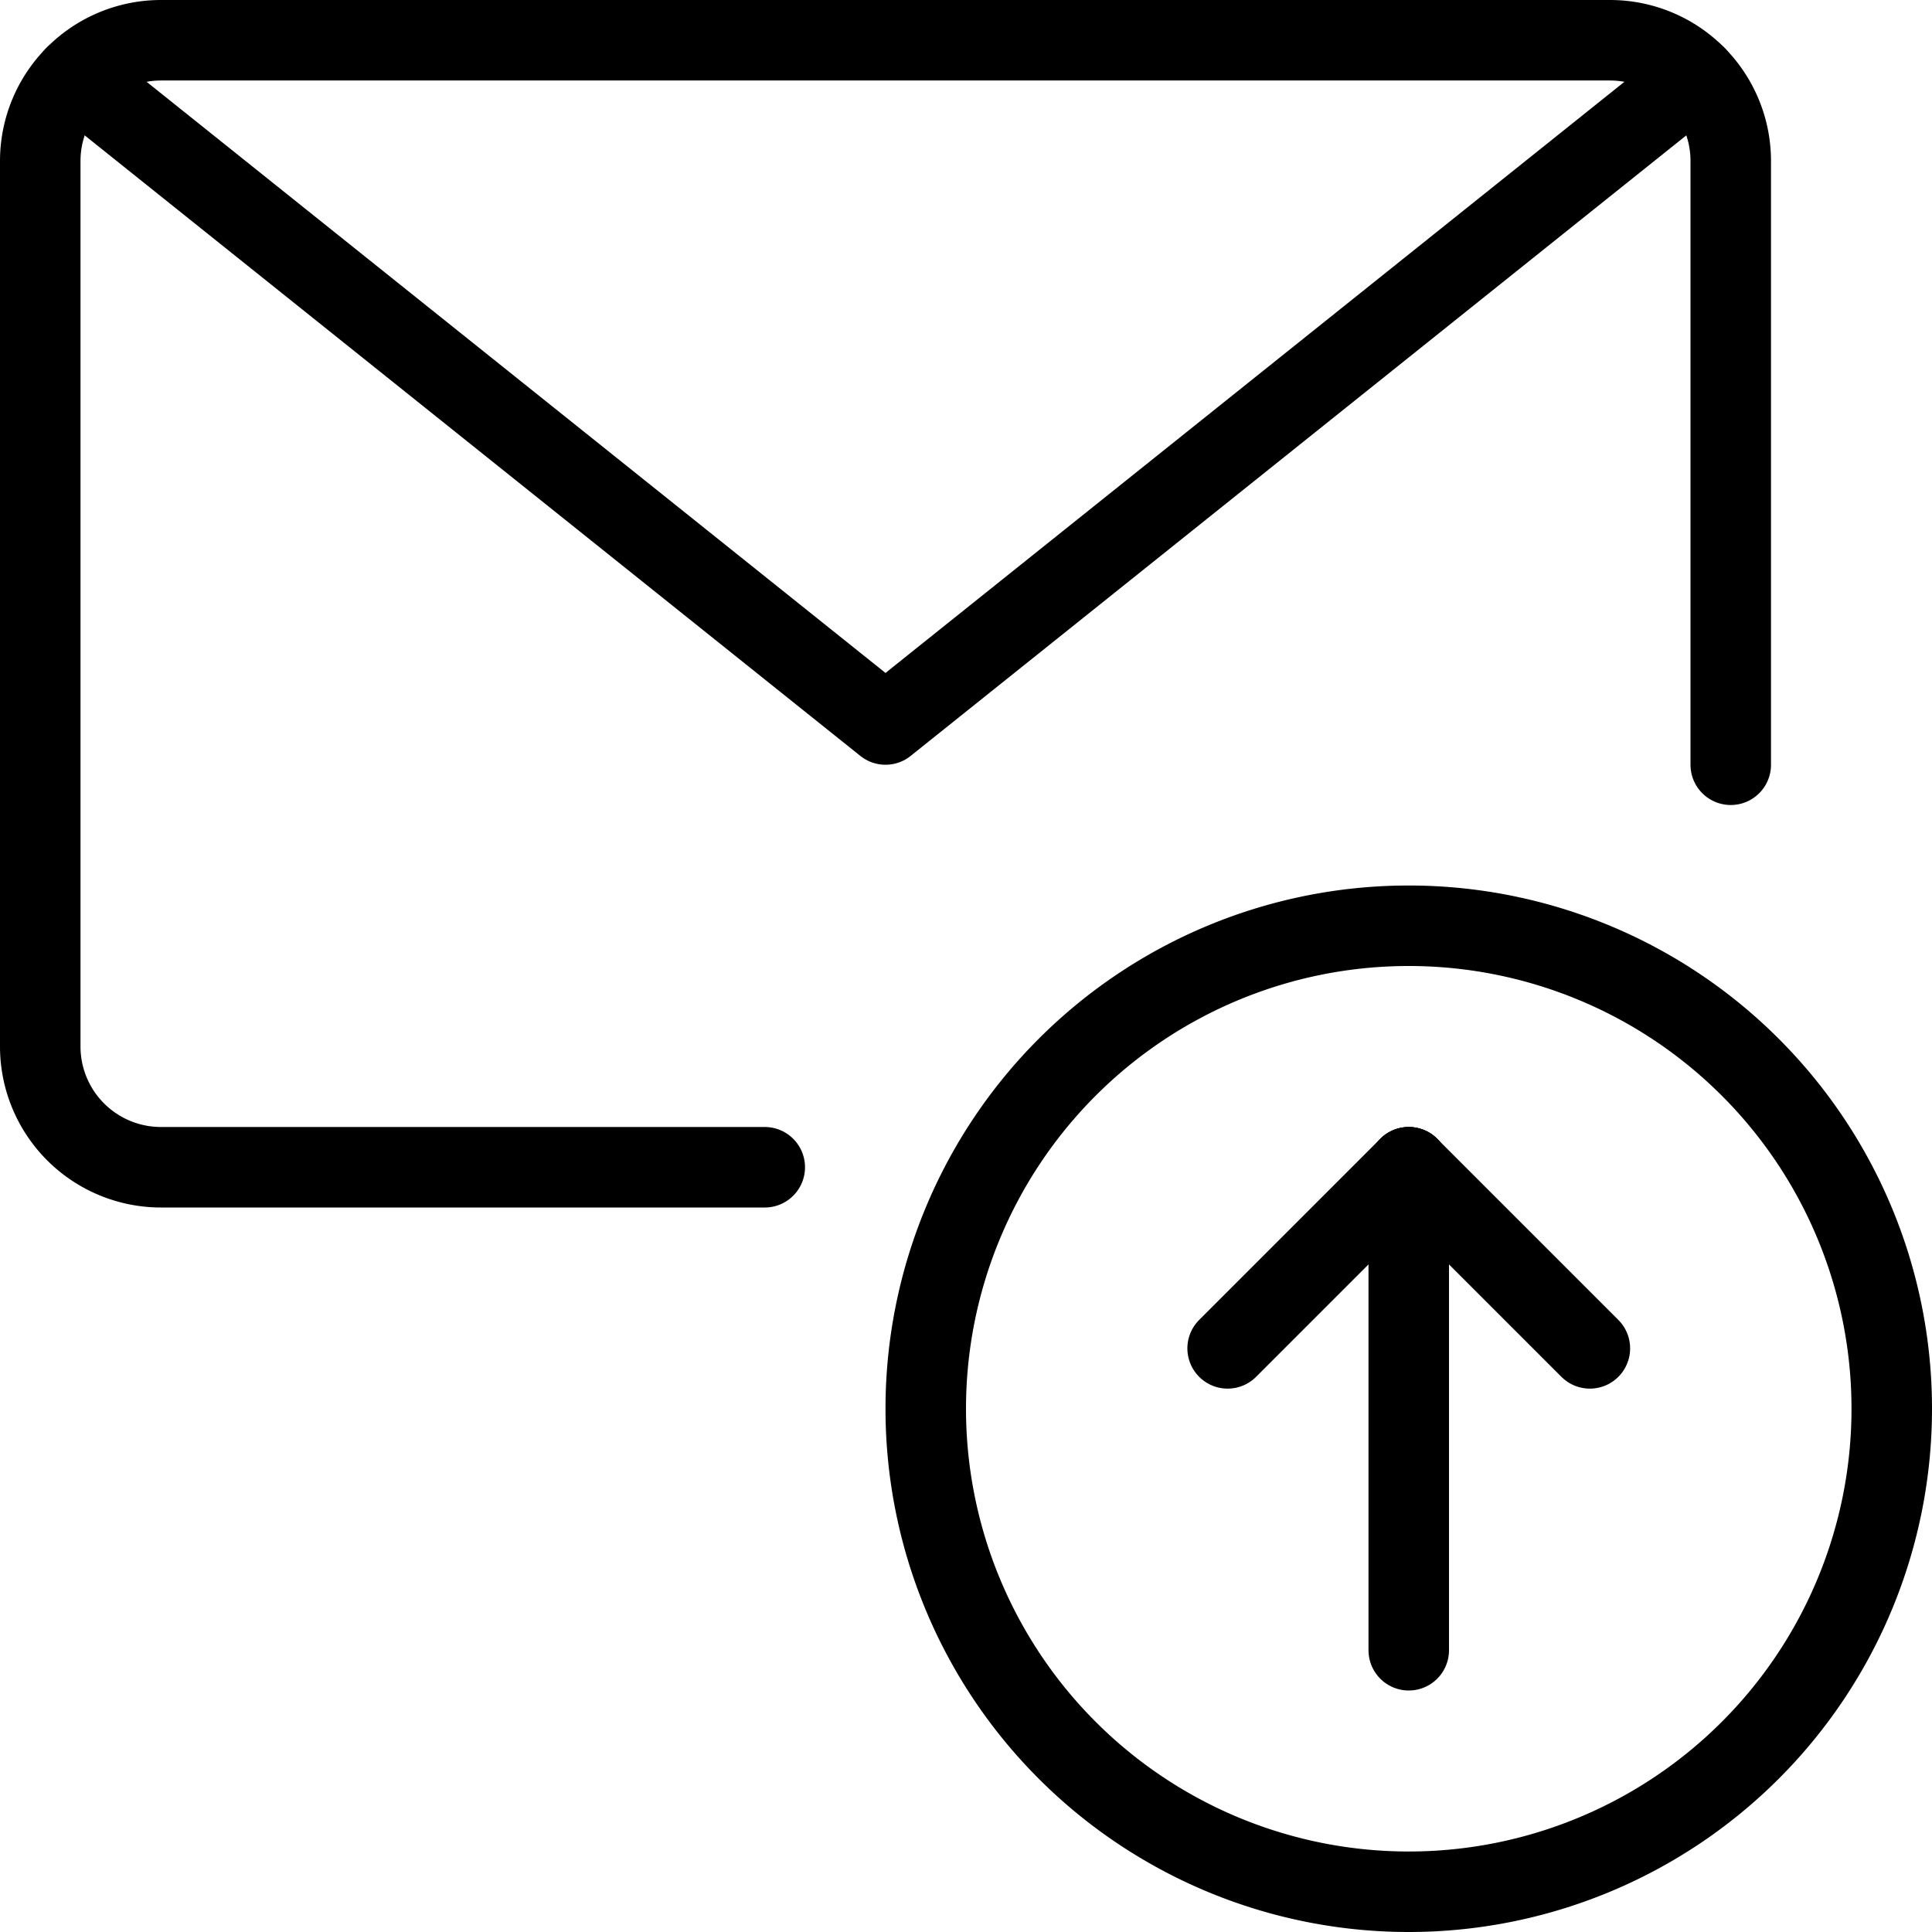
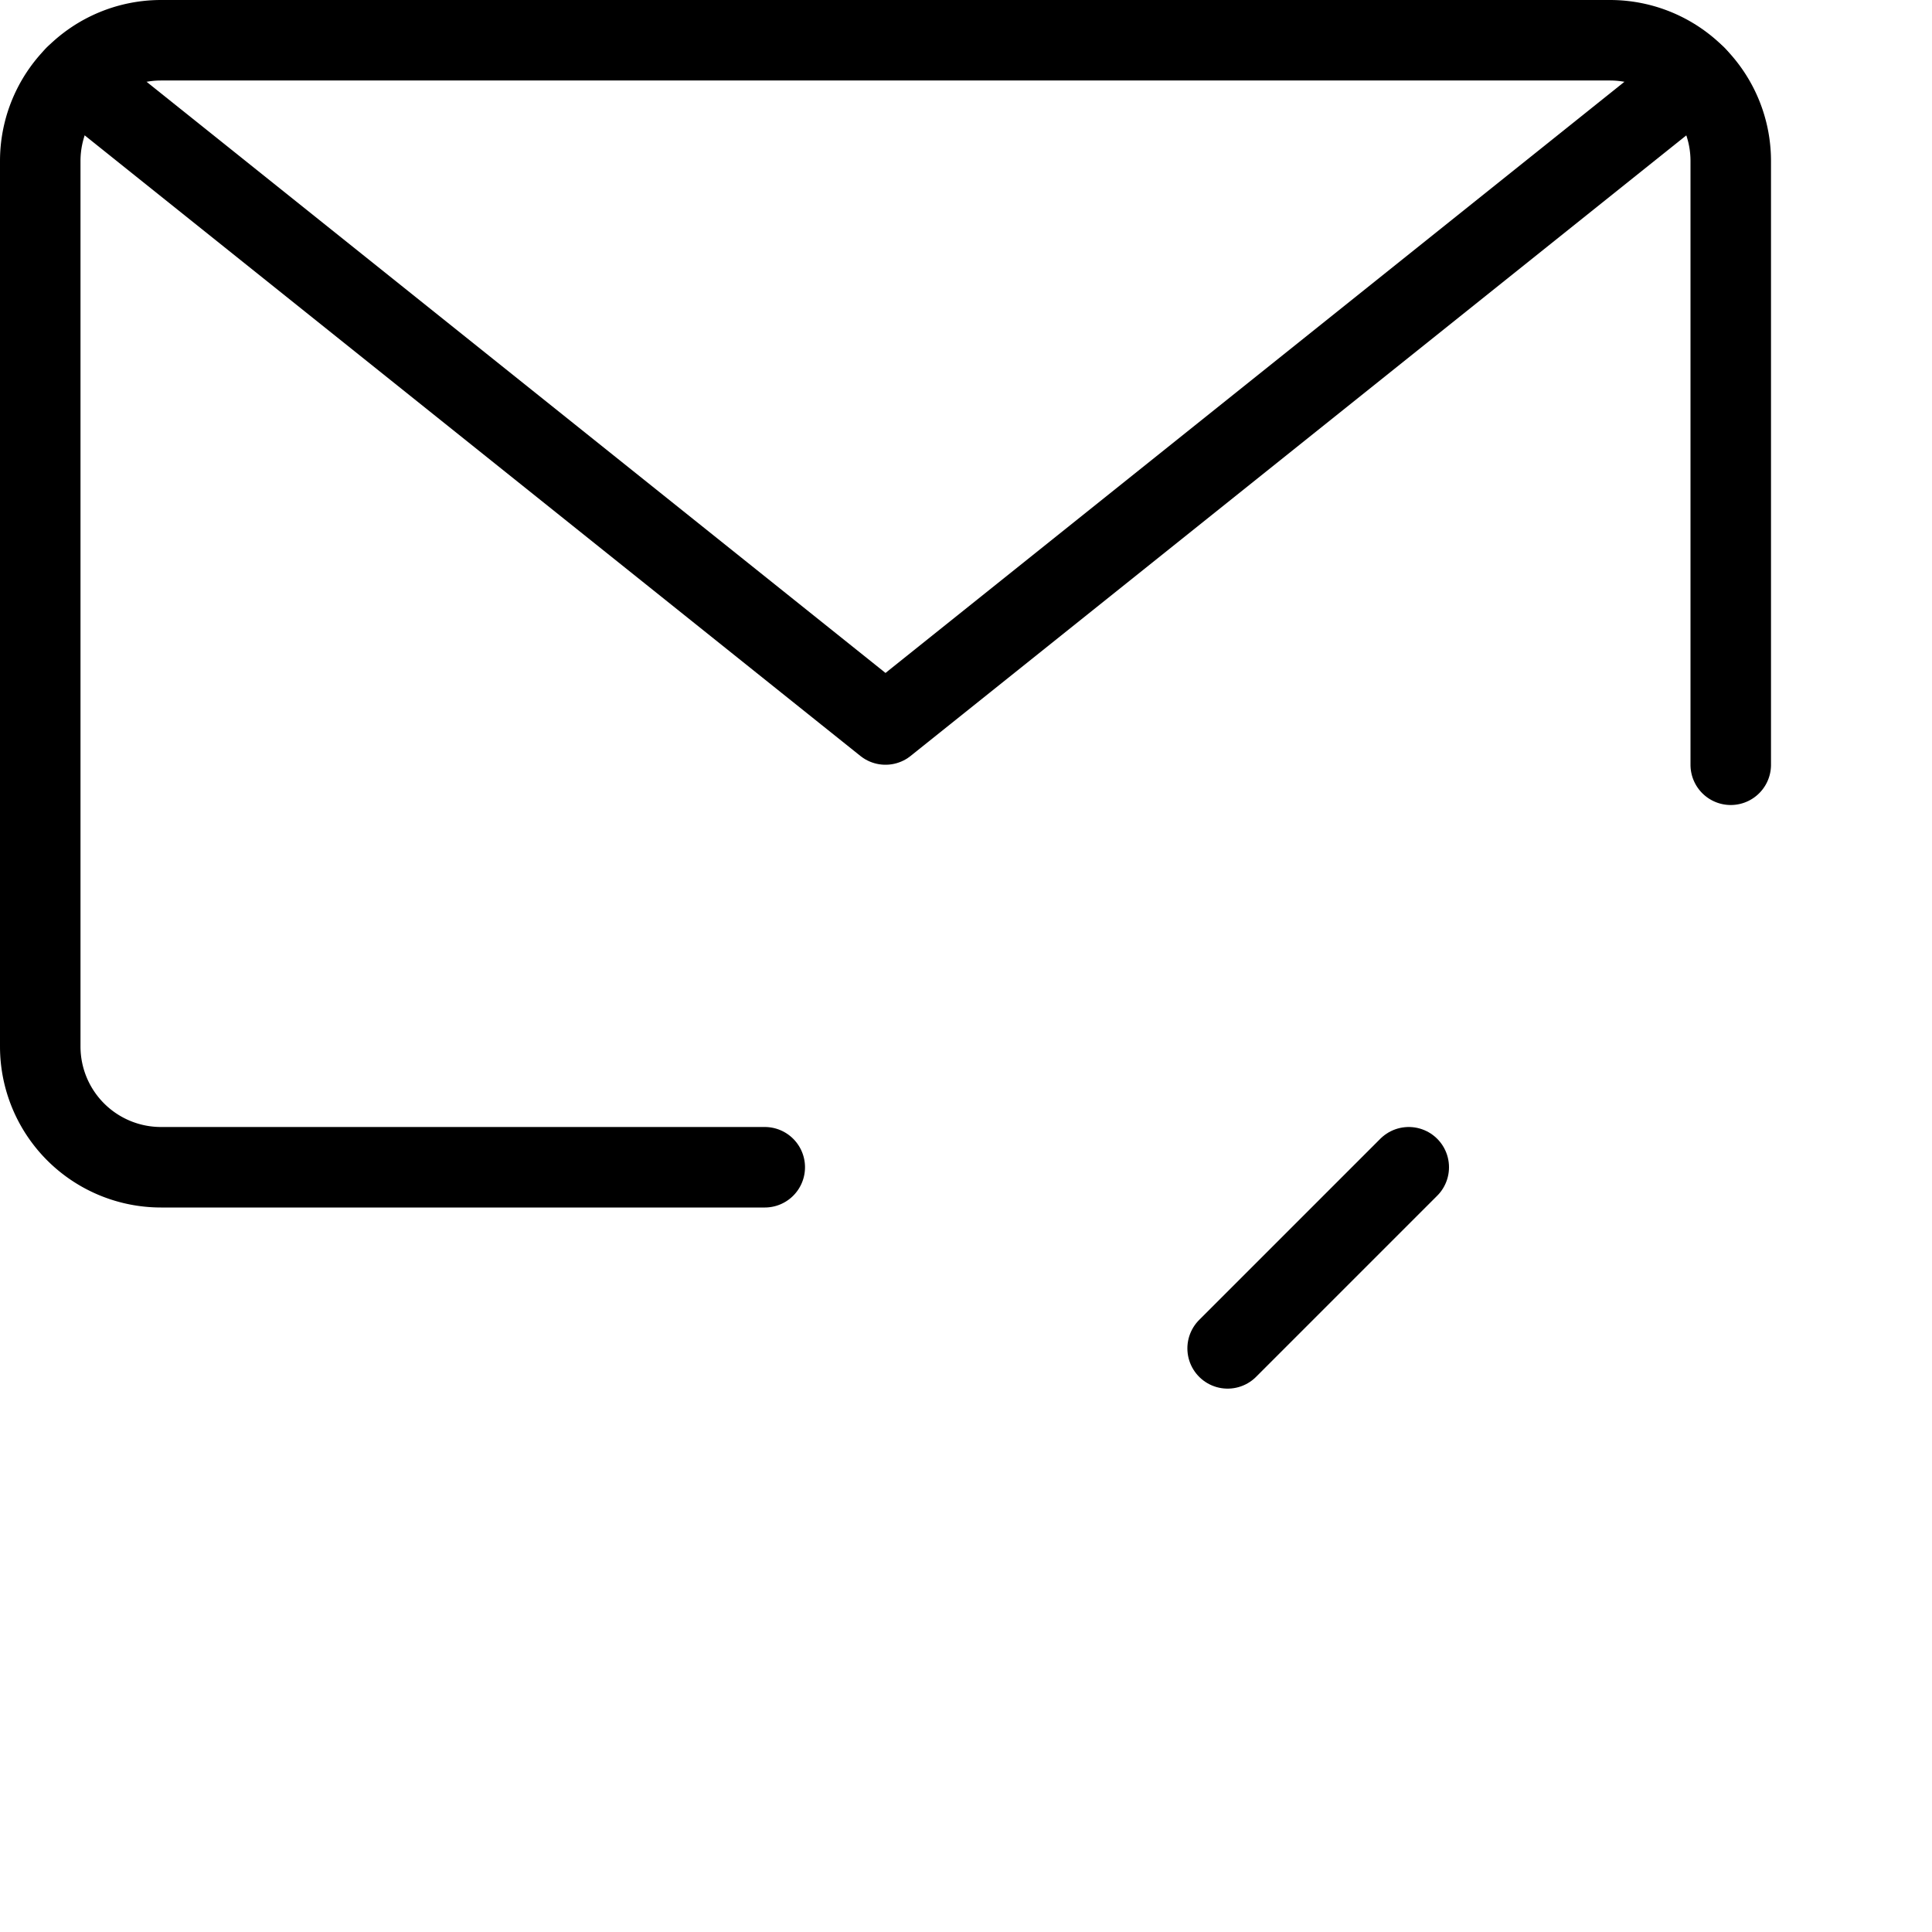
<svg xmlns="http://www.w3.org/2000/svg" viewBox="0 0 24 24">
  <g transform="matrix(1,0,0,1,0,0)">
-     <path d="M11.500 17.500 A6.000 6.000 0 1 0 23.500 17.500 A6.000 6.000 0 1 0 11.500 17.500 Z" fill="none" stroke="#000000" stroke-linecap="round" stroke-linejoin="round" />
-     <path d="M17.5 20.5L17.5 14.5" fill="none" stroke="#000000" stroke-linecap="round" stroke-linejoin="round" />
    <path d="M17.5 14.5L15.25 16.75" fill="none" stroke="#000000" stroke-linecap="round" stroke-linejoin="round" />
-     <path d="M17.5 14.5L19.75 16.75" fill="none" stroke="#000000" stroke-linecap="round" stroke-linejoin="round" />
    <path d="M9.5,14.5H2A1.5,1.5,0,0,1,.5,13V2A1.5,1.5,0,0,1,2,.5H20A1.5,1.5,0,0,1,21.5,2V9.5" fill="none" stroke="#000000" stroke-linecap="round" stroke-linejoin="round" />
    <path d="M21.067 0.946L11 9 0.933 0.946" fill="none" stroke="#000000" stroke-linecap="round" stroke-linejoin="round" />
  </g>
</svg>